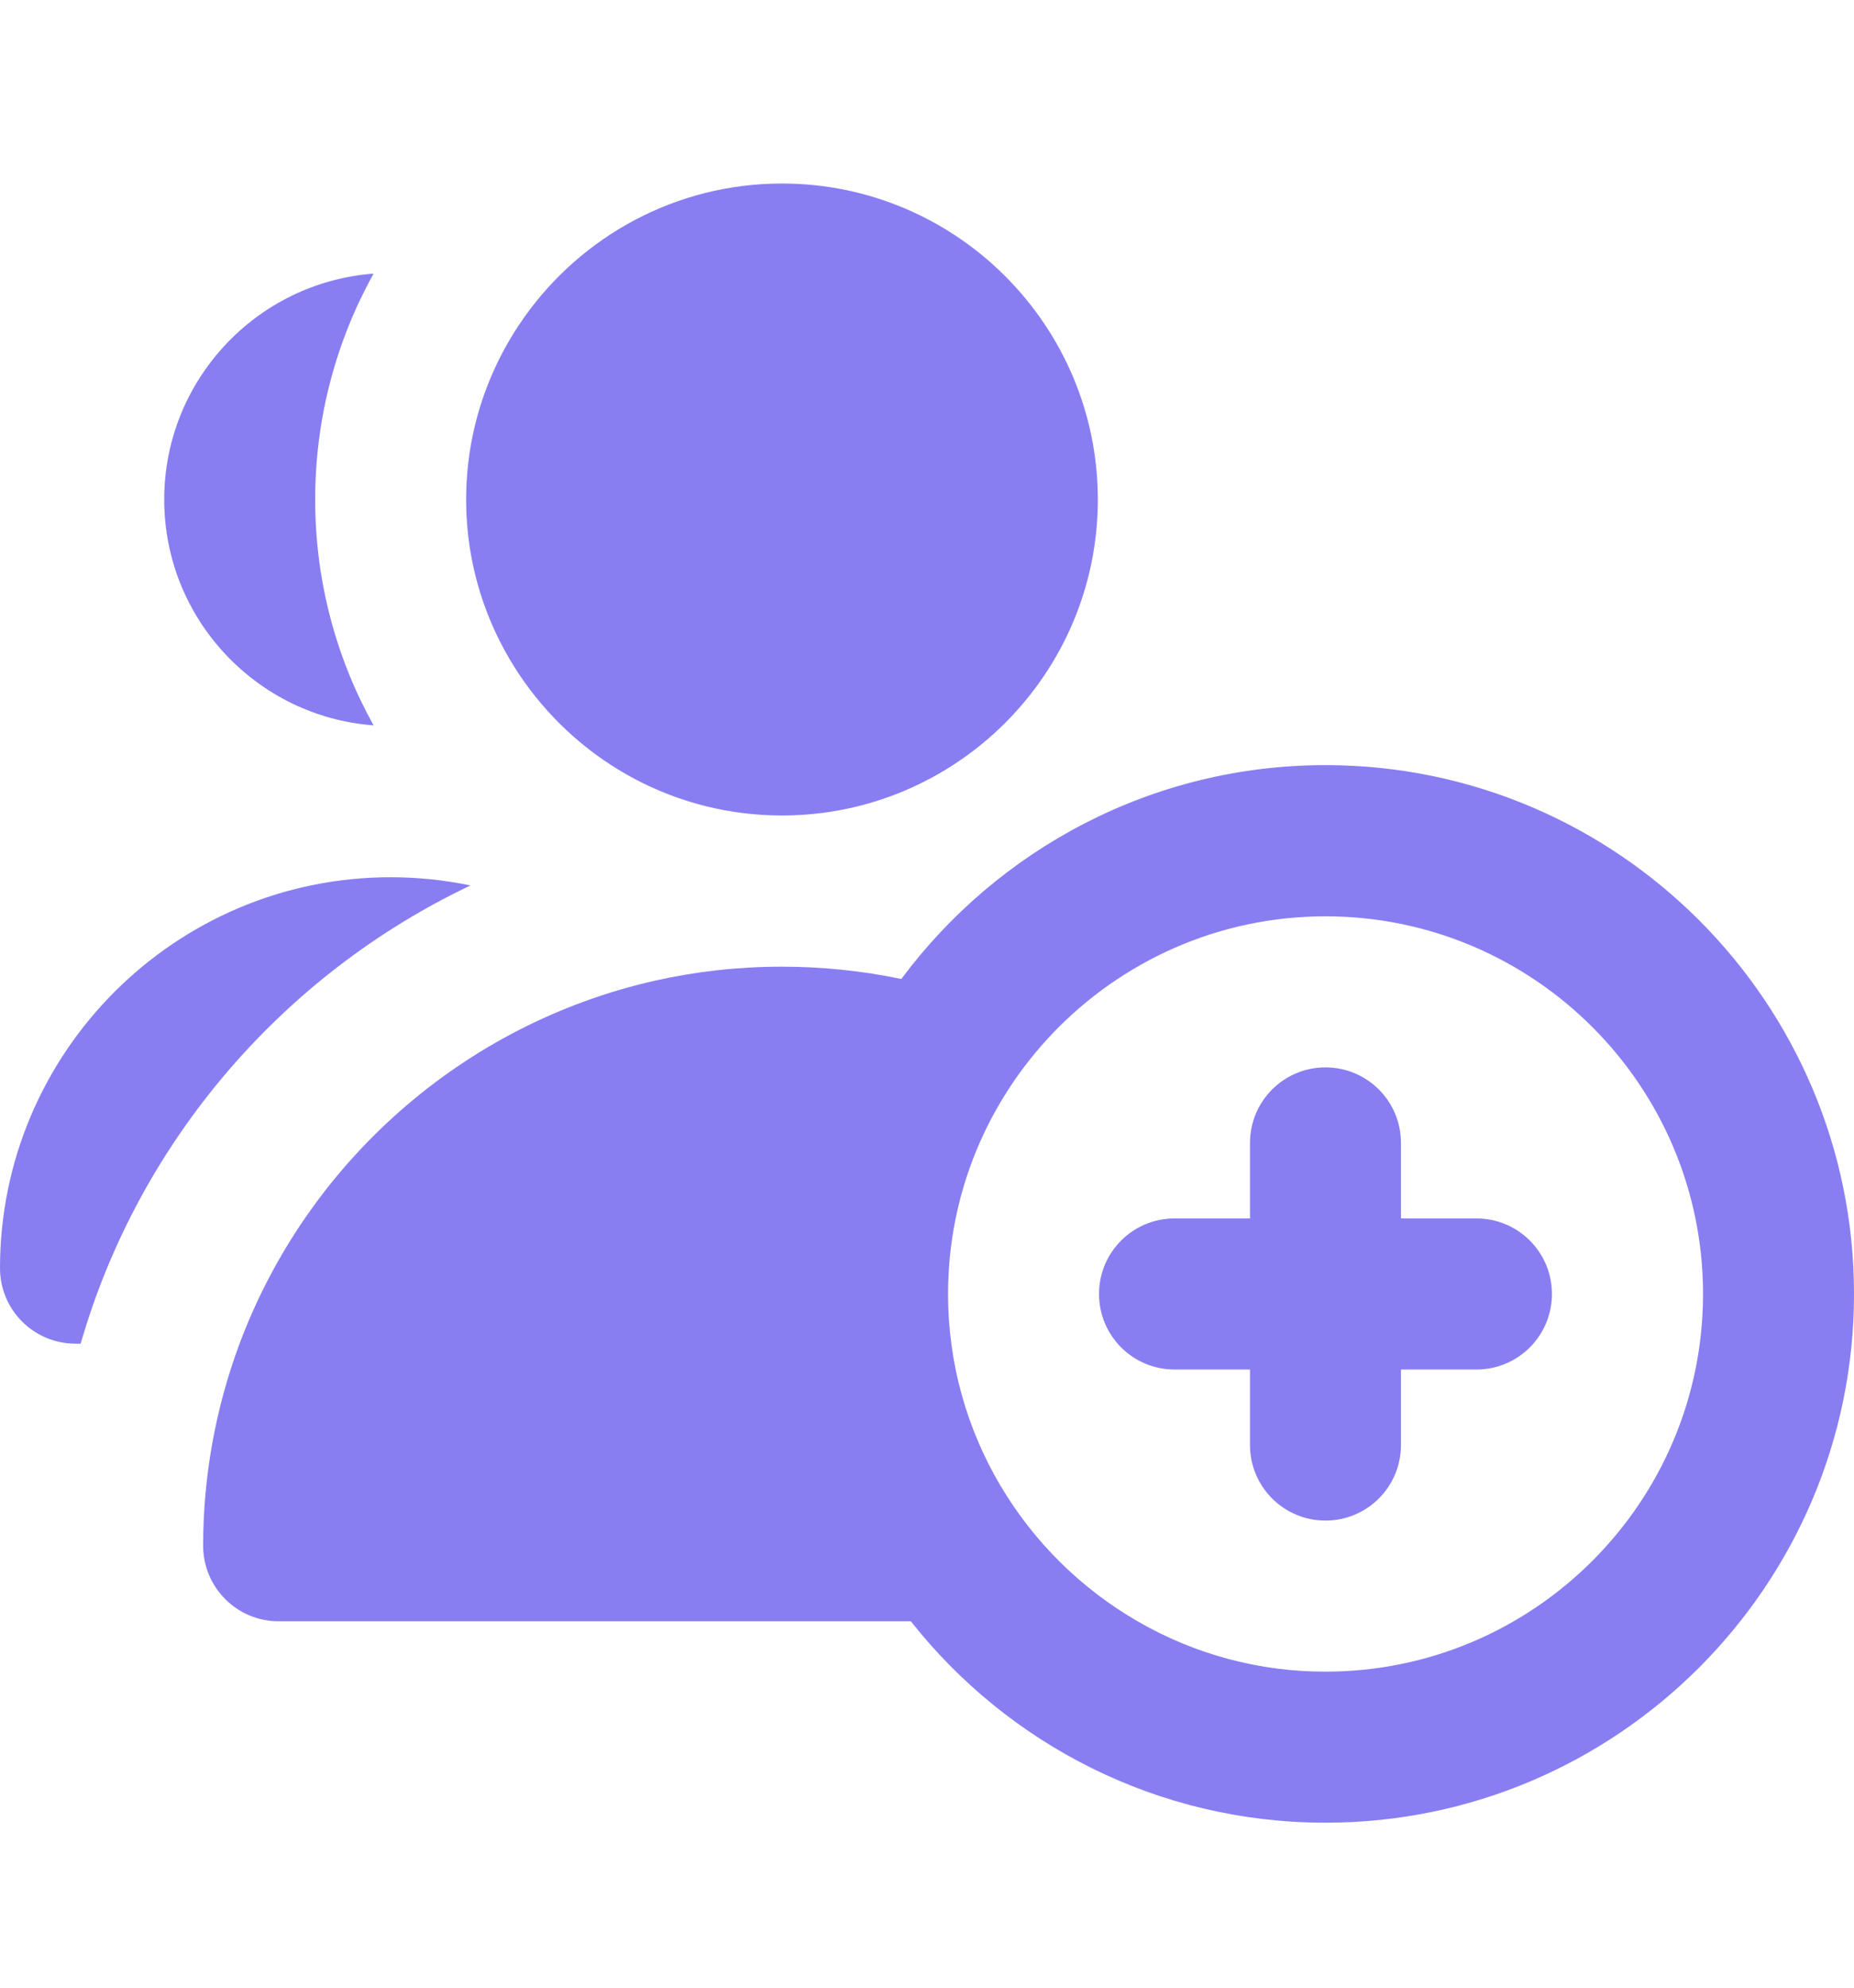
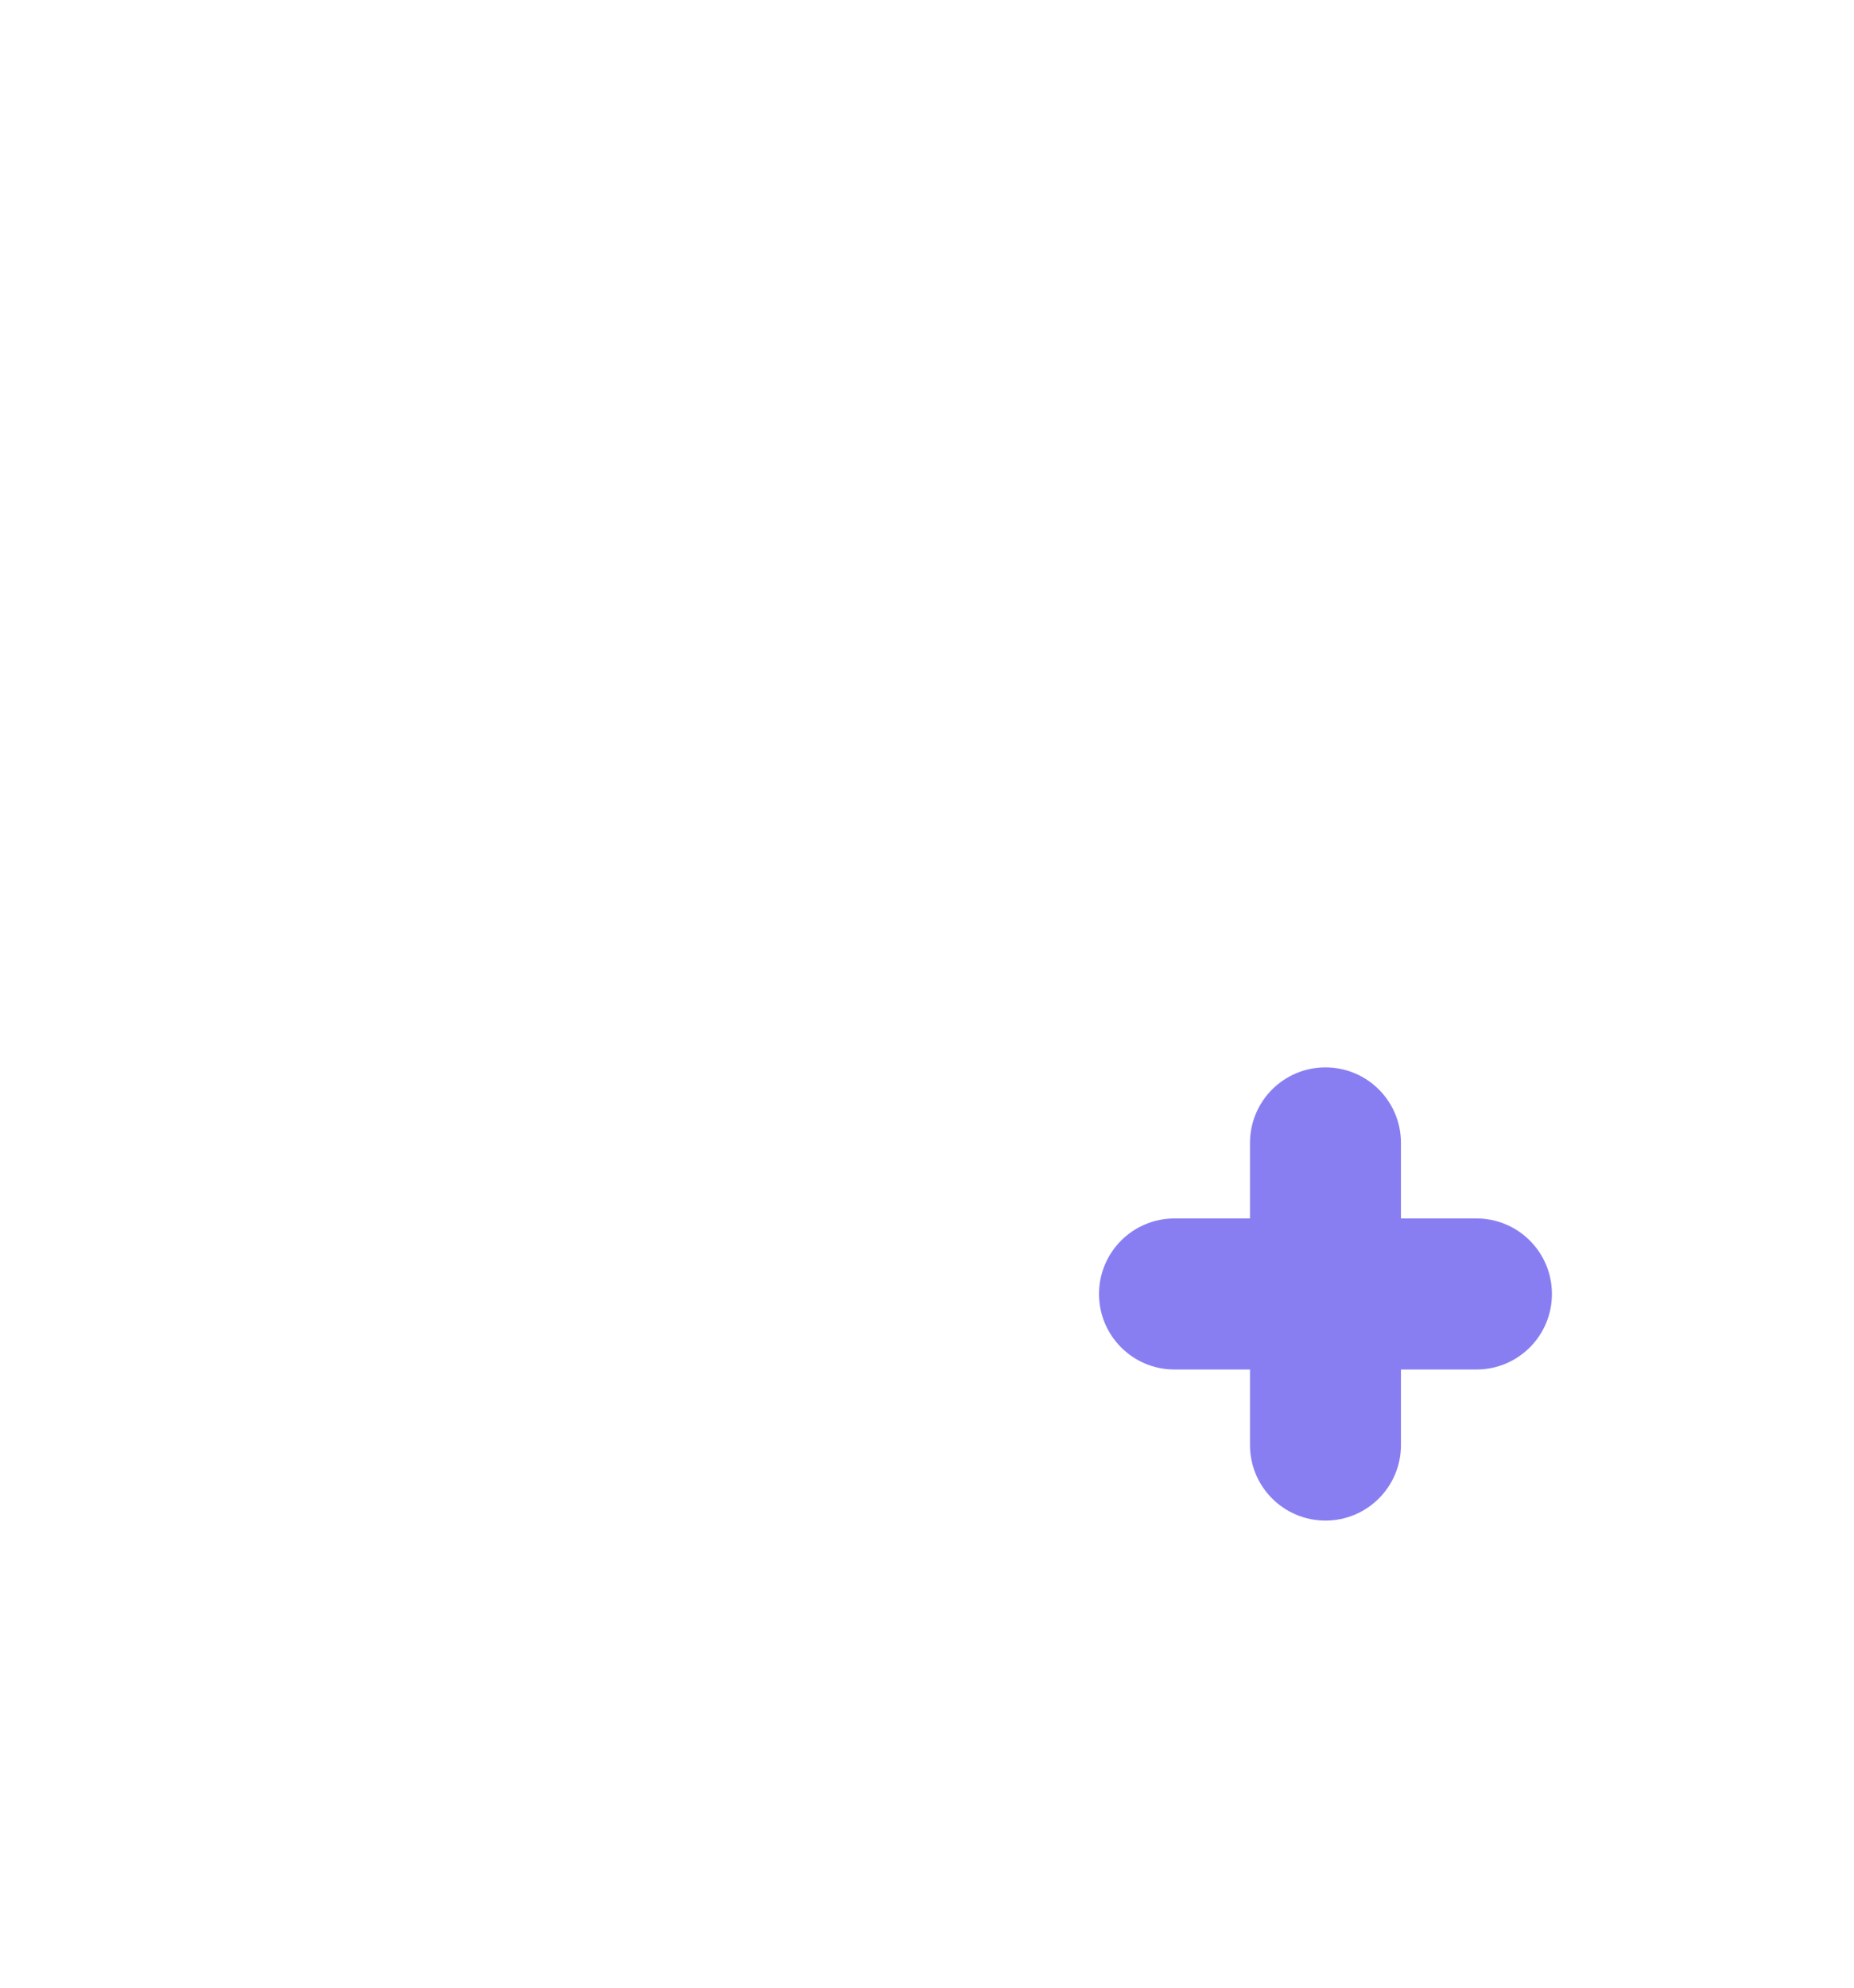
<svg xmlns="http://www.w3.org/2000/svg" width="14" height="15" viewBox="0 0 14 15" fill="none">
  <path d="M11.149 9.195H10.579V8.625C10.579 8.31 10.324 8.055 10.009 8.055C9.694 8.055 9.439 8.31 9.439 8.625V9.195H8.869C8.554 9.195 8.299 9.45 8.299 9.765C8.299 10.08 8.554 10.335 8.869 10.335H9.439V10.905C9.439 11.22 9.694 11.475 10.009 11.475C10.324 11.475 10.579 11.22 10.579 10.905V10.335H11.149C11.464 10.335 11.719 10.08 11.719 9.765C11.719 9.45 11.464 9.195 11.149 9.195Z" fill="#887EF2" />
-   <path d="M10.009 5.774C8.699 5.774 7.534 6.41 6.806 7.388C6.51 7.326 6.208 7.295 5.905 7.295C5.576 7.295 5.256 7.331 4.949 7.4C3.5 7.725 2.321 8.771 1.809 10.14C1.627 10.628 1.534 11.145 1.534 11.665C1.534 11.98 1.79 12.235 2.104 12.235H6.878C7.609 13.161 8.741 13.755 10.009 13.755C12.21 13.755 14 11.965 14 9.765C14 7.564 12.21 5.774 10.009 5.774ZM10.009 12.615C9.511 12.616 9.022 12.485 8.59 12.235C7.736 11.742 7.159 10.82 7.159 9.765C7.159 9.004 7.459 8.313 7.946 7.801C8.466 7.256 9.198 6.915 10.009 6.915C11.581 6.915 12.86 8.193 12.86 9.765C12.86 11.337 11.581 12.615 10.009 12.615ZM1.24 3.77C1.24 4.669 1.938 5.408 2.821 5.474C2.54 4.969 2.38 4.388 2.38 3.77C2.38 3.152 2.54 2.57 2.821 2.065C1.938 2.131 1.24 2.87 1.24 3.77ZM3.553 6.682C3.355 6.641 3.153 6.62 2.95 6.62C1.323 6.62 0 7.943 0 9.57C0 9.885 0.255 10.14 0.57 10.14H0.609C1.05 8.611 2.137 7.354 3.553 6.682ZM3.961 2.391C3.684 2.781 3.52 3.256 3.52 3.77C3.52 4.283 3.684 4.759 3.961 5.148C4.393 5.756 5.103 6.154 5.905 6.154C7.22 6.154 8.29 5.085 8.29 3.77C8.29 2.455 7.22 1.385 5.905 1.385C5.103 1.385 4.393 1.783 3.961 2.391Z" fill="#887EF2" />
</svg>